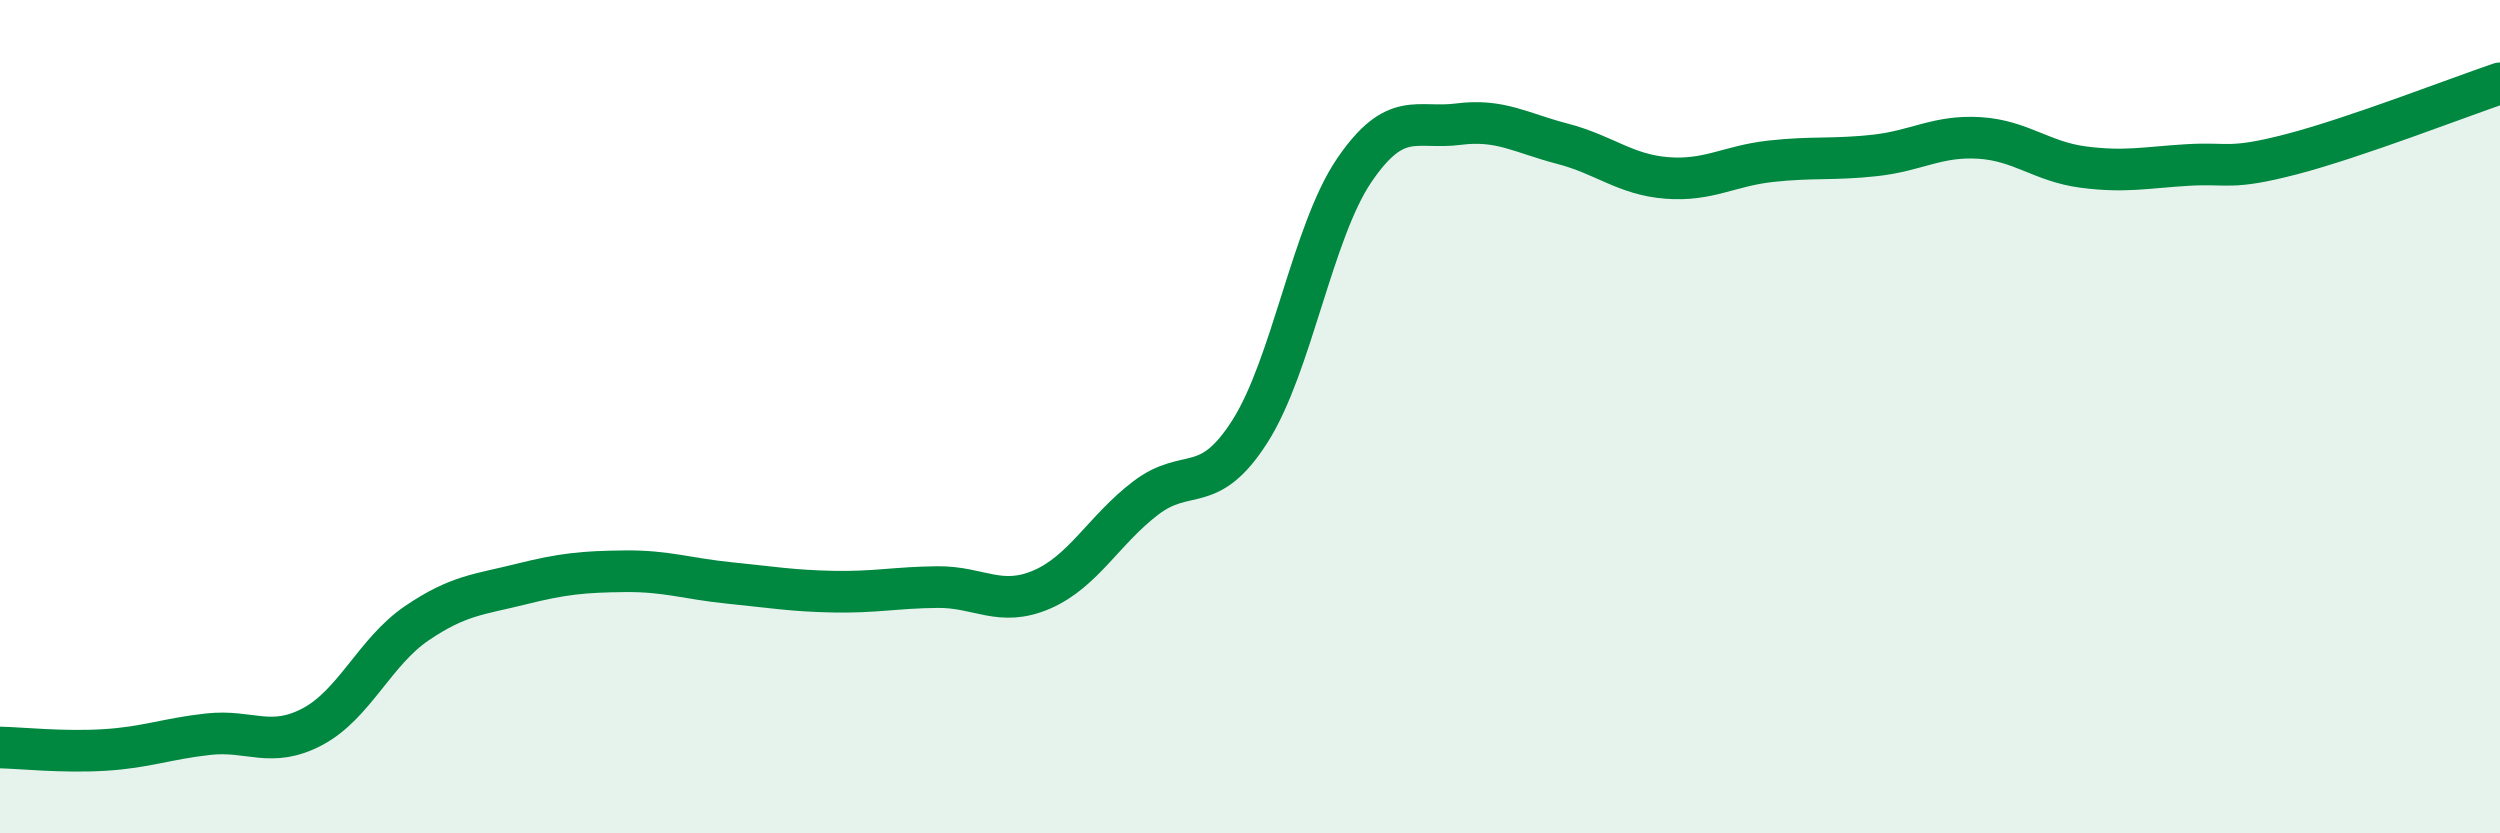
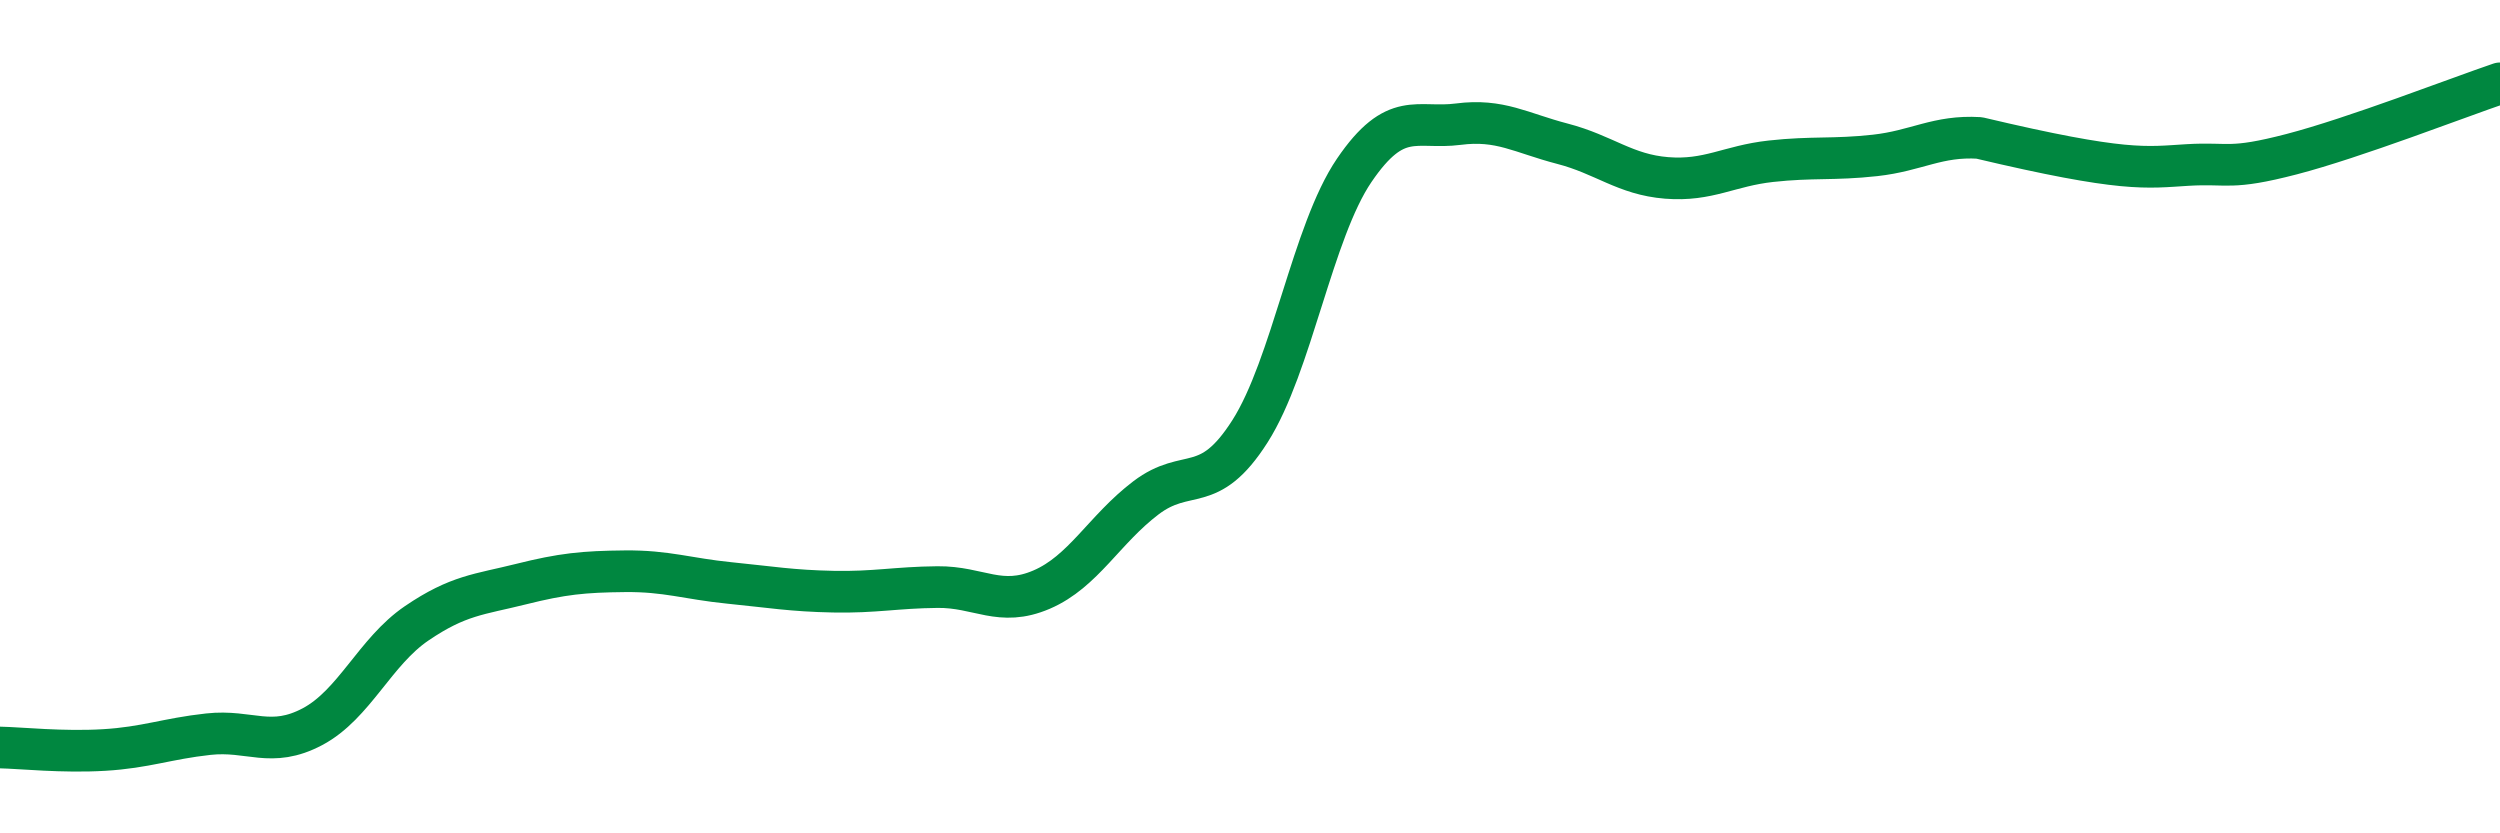
<svg xmlns="http://www.w3.org/2000/svg" width="60" height="20" viewBox="0 0 60 20">
-   <path d="M 0,17.94 C 0.5,17.95 1.5,18.06 2.5,18 C 3.5,17.94 4,17.73 5,17.62 C 6,17.51 6.5,17.97 7.5,17.44 C 8.5,16.91 9,15.64 10,14.96 C 11,14.28 11.5,14.27 12.5,14.02 C 13.5,13.77 14,13.72 15,13.71 C 16,13.7 16.5,13.89 17.5,13.99 C 18.5,14.09 19,14.18 20,14.2 C 21,14.22 21.5,14.1 22.5,14.09 C 23.5,14.08 24,14.58 25,14.15 C 26,13.72 26.5,12.71 27.5,11.95 C 28.5,11.19 29,11.92 30,10.35 C 31,8.78 31.5,5.56 32.5,4.09 C 33.5,2.62 34,3.11 35,2.98 C 36,2.85 36.5,3.19 37.5,3.45 C 38.5,3.71 39,4.19 40,4.27 C 41,4.35 41.5,3.98 42.5,3.87 C 43.5,3.76 44,3.84 45,3.73 C 46,3.62 46.5,3.25 47.5,3.31 C 48.5,3.37 49,3.88 50,4.01 C 51,4.14 51.5,4.02 52.5,3.96 C 53.5,3.9 53.5,4.09 55,3.7 C 56.5,3.31 59,2.34 60,2L60 20L0 20Z" fill="#008740" opacity="0.1" stroke-linecap="round" stroke-linejoin="round" />
-   <path d="M 0,17.94 C 0.5,17.95 1.5,18.06 2.5,18 C 3.5,17.94 4,17.73 5,17.62 C 6,17.51 6.5,17.97 7.5,17.44 C 8.5,16.91 9,15.64 10,14.96 C 11,14.28 11.5,14.27 12.5,14.02 C 13.5,13.77 14,13.72 15,13.71 C 16,13.7 16.5,13.89 17.5,13.99 C 18.5,14.09 19,14.18 20,14.2 C 21,14.22 21.5,14.1 22.5,14.09 C 23.5,14.08 24,14.58 25,14.15 C 26,13.72 26.5,12.71 27.5,11.95 C 28.5,11.19 29,11.92 30,10.35 C 31,8.78 31.5,5.56 32.5,4.09 C 33.5,2.62 34,3.11 35,2.98 C 36,2.85 36.5,3.19 37.5,3.45 C 38.5,3.71 39,4.19 40,4.27 C 41,4.35 41.5,3.98 42.5,3.87 C 43.5,3.76 44,3.84 45,3.73 C 46,3.62 46.5,3.25 47.5,3.31 C 48.5,3.37 49,3.88 50,4.01 C 51,4.14 51.5,4.02 52.5,3.96 C 53.5,3.9 53.5,4.09 55,3.7 C 56.5,3.31 59,2.34 60,2" stroke="#008740" stroke-width="1" fill="none" stroke-linecap="round" stroke-linejoin="round" />
+   <path d="M 0,17.94 C 0.5,17.95 1.5,18.06 2.5,18 C 3.5,17.94 4,17.73 5,17.62 C 6,17.51 6.5,17.97 7.5,17.44 C 8.5,16.91 9,15.64 10,14.96 C 11,14.28 11.5,14.27 12.5,14.02 C 13.5,13.77 14,13.72 15,13.71 C 16,13.7 16.5,13.89 17.5,13.99 C 18.5,14.09 19,14.18 20,14.2 C 21,14.22 21.5,14.1 22.5,14.09 C 23.5,14.08 24,14.58 25,14.15 C 26,13.72 26.5,12.71 27.5,11.95 C 28.5,11.19 29,11.92 30,10.35 C 31,8.78 31.5,5.56 32.5,4.09 C 33.5,2.62 34,3.11 35,2.98 C 36,2.85 36.5,3.19 37.5,3.45 C 38.5,3.71 39,4.19 40,4.27 C 41,4.35 41.5,3.98 42.5,3.87 C 43.5,3.76 44,3.84 45,3.73 C 46,3.62 46.5,3.25 47.5,3.31 C 51,4.14 51.5,4.02 52.5,3.96 C 53.5,3.9 53.5,4.09 55,3.7 C 56.5,3.31 59,2.34 60,2" stroke="#008740" stroke-width="1" fill="none" stroke-linecap="round" stroke-linejoin="round" />
</svg>